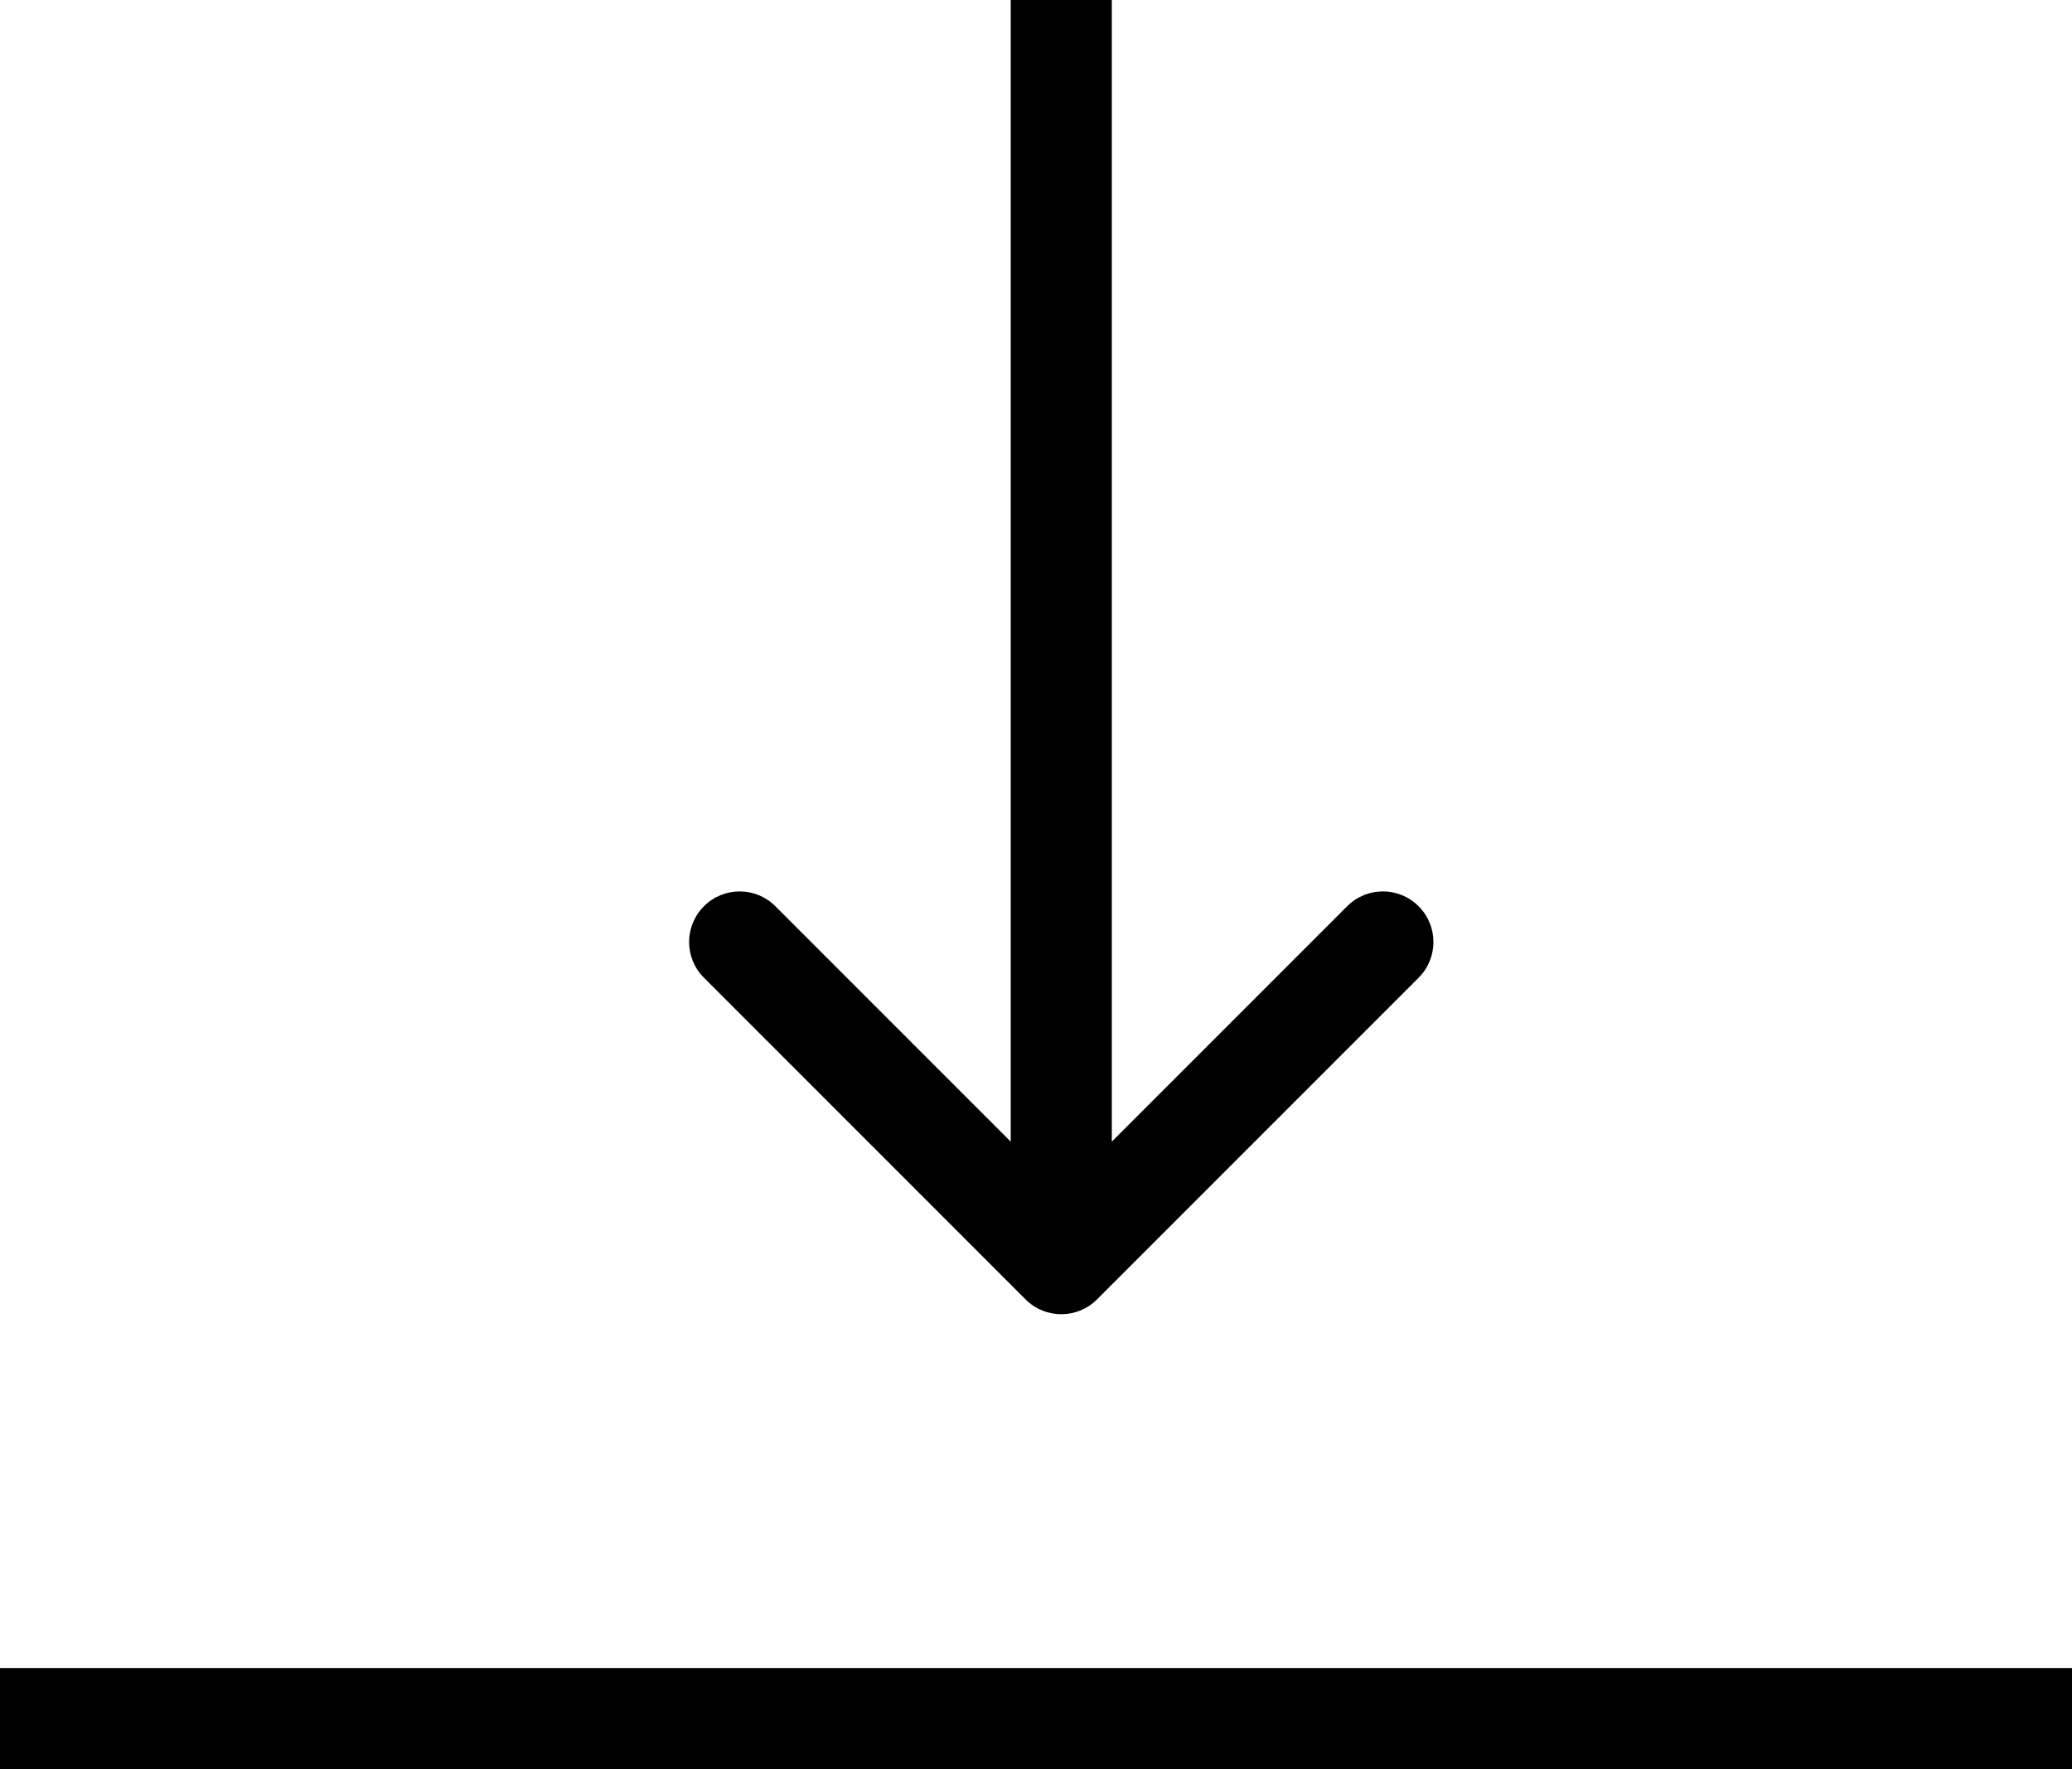
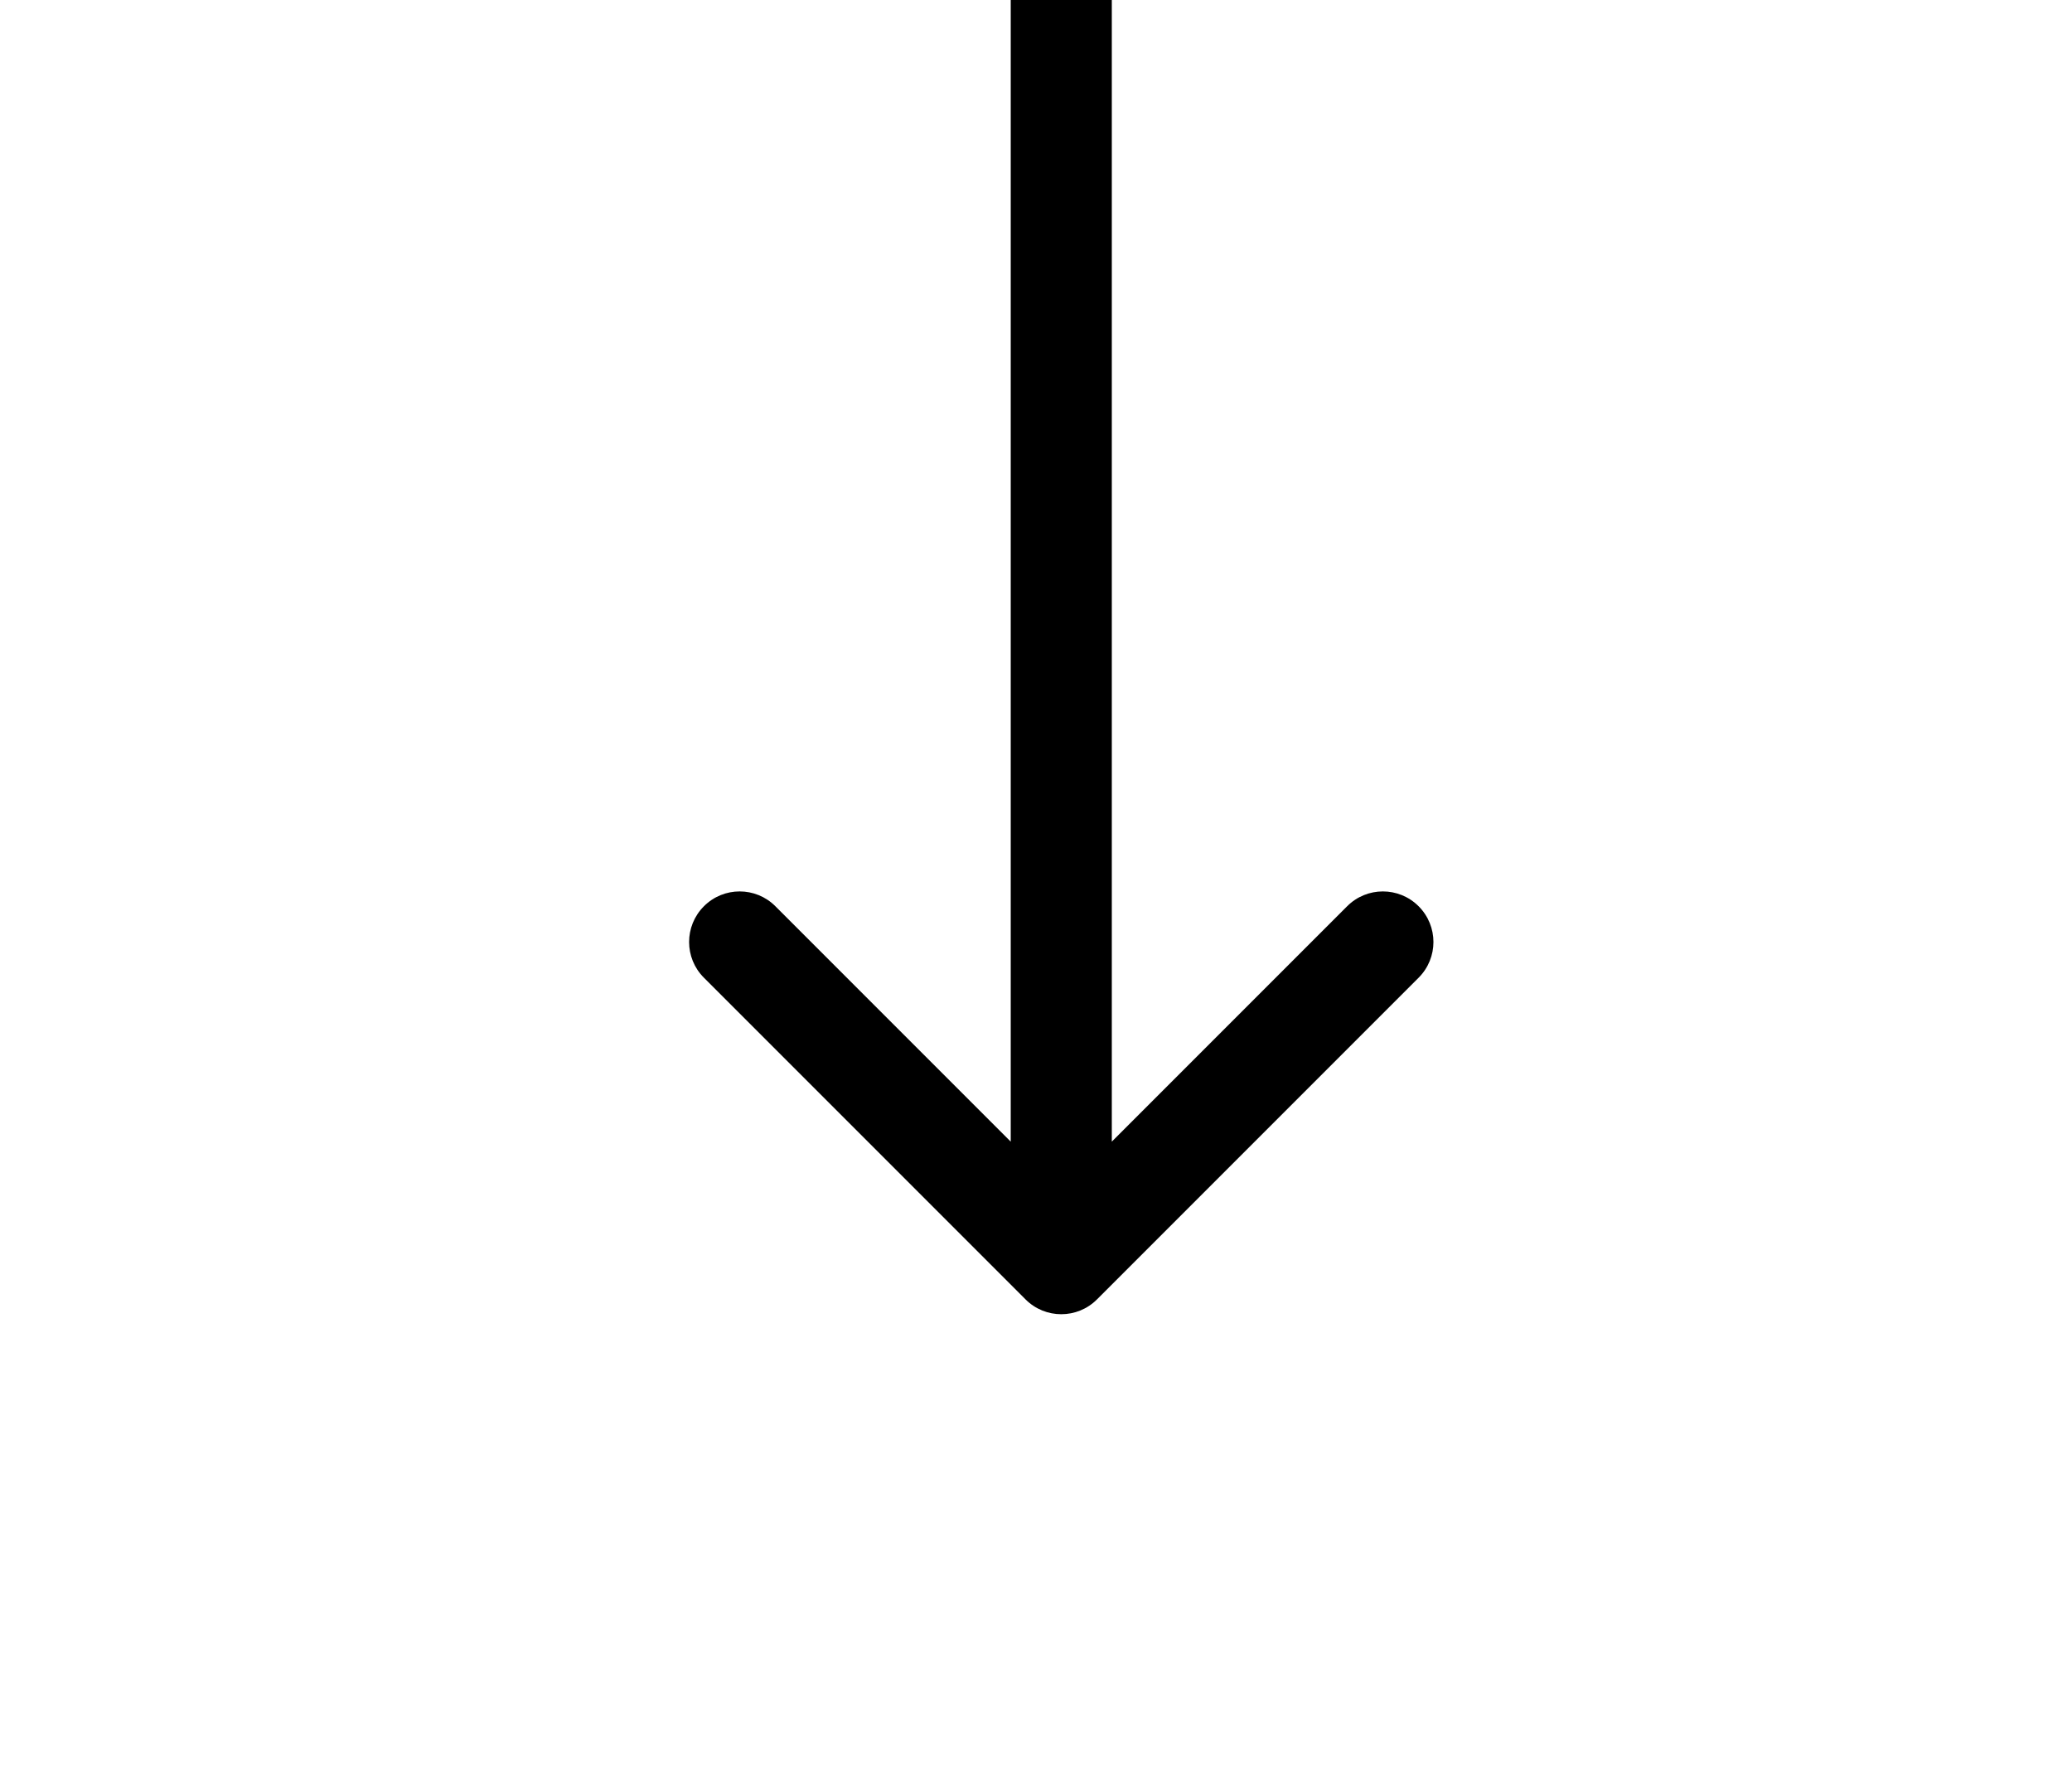
<svg xmlns="http://www.w3.org/2000/svg" width="41" height="35" viewBox="0 0 41 35" fill="none">
  <path d="M20.293 25.707C20.683 26.098 21.317 26.098 21.707 25.707L28.071 19.343C28.462 18.953 28.462 18.32 28.071 17.929C27.68 17.538 27.047 17.538 26.657 17.929L21 23.586L15.343 17.929C14.953 17.538 14.319 17.538 13.929 17.929C13.538 18.32 13.538 18.953 13.929 19.343L20.293 25.707ZM20 4.37114e-08L20 25L22 25L22 -4.37114e-08L20 4.37114e-08Z" fill="black" />
-   <line y1="34" x2="41" y2="34" stroke="black" stroke-width="2" />
</svg>